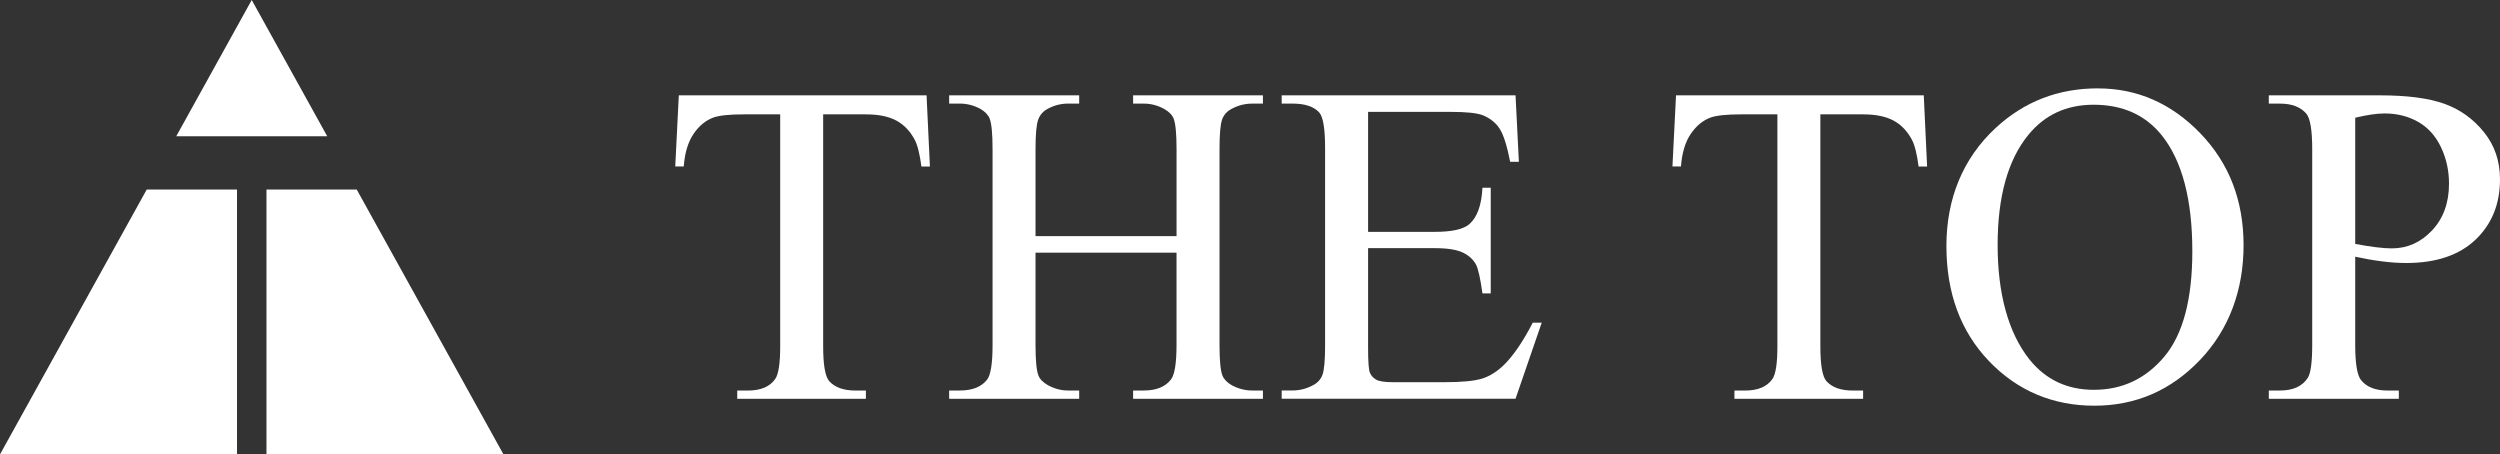
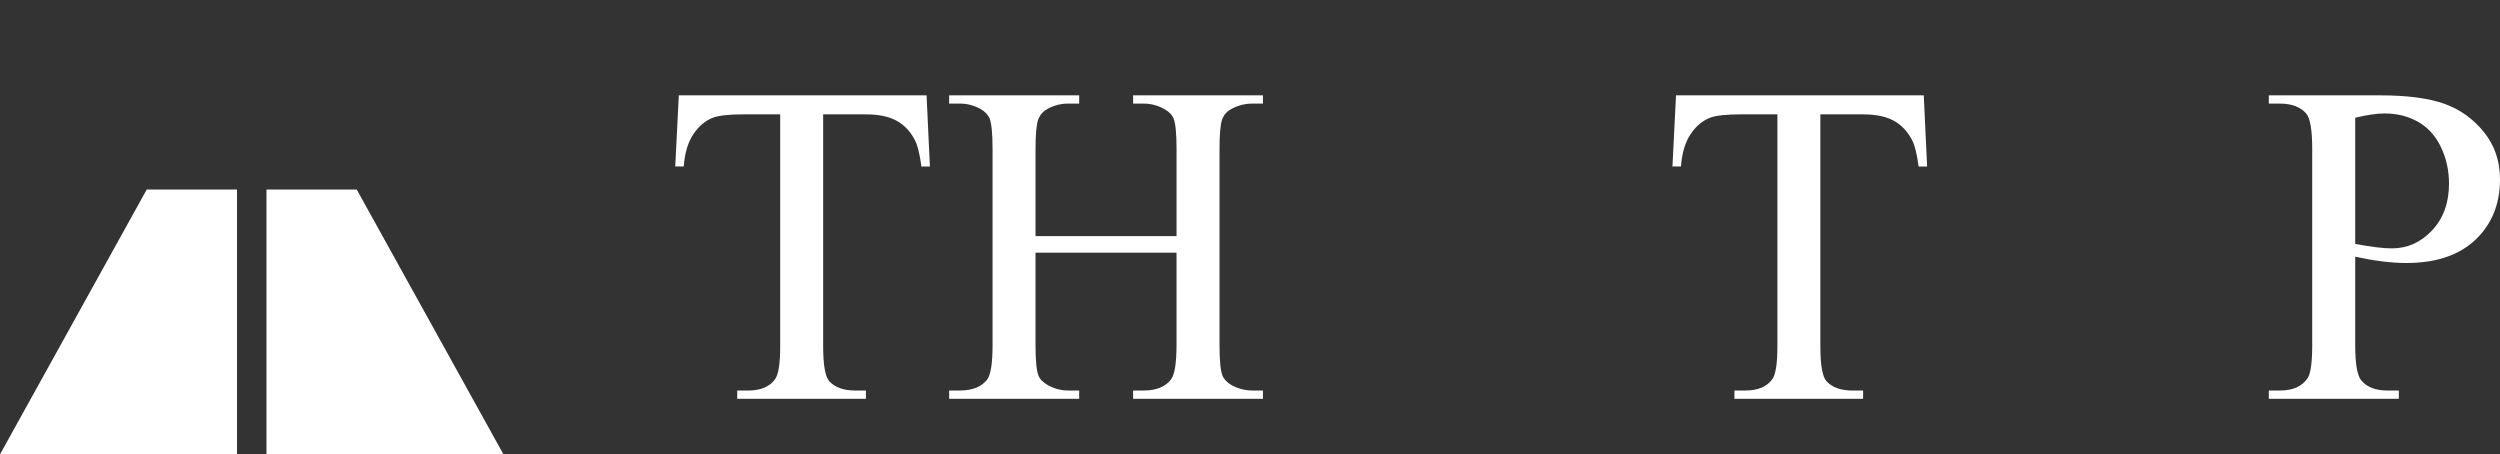
<svg xmlns="http://www.w3.org/2000/svg" viewBox="0 0 791.34 143.83">
  <rect x="0" y="0" width="791.34" height="143.83" fill="#333333" stroke="none" />
  <path d="m293.29,30.18l1.06,22.53h-2.69c-.52-3.97-1.23-6.8-2.13-8.5-1.46-2.74-3.41-4.76-5.84-6.06-2.43-1.3-5.63-1.95-9.6-1.95h-13.53v73.39c0,5.9.64,9.59,1.91,11.05,1.79,1.98,4.56,2.98,8.29,2.98h3.33v2.62h-40.73v-2.62h3.4c4.06,0,6.94-1.23,8.64-3.68,1.04-1.51,1.56-4.96,1.56-10.34V36.2h-11.55c-4.49,0-7.67.33-9.56.99-2.46.9-4.56,2.62-6.3,5.17-1.75,2.55-2.79,6-3.12,10.34h-2.69l1.13-22.53h78.42Z" style="fill:#fff; stroke-width:0px;" />
  <path d="m327.79,74.74h44.63v-27.48c0-4.91-.31-8.15-.92-9.71-.47-1.18-1.46-2.2-2.98-3.05-2.03-1.13-4.18-1.7-6.45-1.7h-3.4v-2.62h41.09v2.62h-3.4c-2.27,0-4.42.54-6.45,1.63-1.51.76-2.54,1.9-3.08,3.43-.54,1.54-.81,4.67-.81,9.39v61.98c0,4.86.31,8.08.92,9.63.47,1.18,1.44,2.2,2.9,3.05,2.08,1.13,4.25,1.7,6.52,1.7h3.4v2.62h-41.09v-2.62h3.4c3.92,0,6.78-1.16,8.57-3.47,1.18-1.51,1.77-5.15,1.77-10.91v-29.26h-44.63v29.26c0,4.86.31,8.08.92,9.63.47,1.18,1.46,2.2,2.98,3.05,2.03,1.13,4.18,1.7,6.45,1.7h3.47v2.62h-41.16v-2.62h3.4c3.97,0,6.85-1.16,8.64-3.47,1.13-1.51,1.7-5.15,1.7-10.91v-61.98c0-4.91-.31-8.15-.92-9.71-.47-1.18-1.44-2.2-2.9-3.05-2.08-1.13-4.25-1.7-6.52-1.7h-3.4v-2.62h41.16v2.62h-3.47c-2.27,0-4.42.54-6.45,1.63-1.46.76-2.48,1.9-3.05,3.43-.57,1.54-.85,4.67-.85,9.39v27.48Z" style="fill:#fff; stroke-width:0px;" />
-   <path d="m433.05,35.42v37.97h21.11c5.48,0,9.14-.83,10.98-2.48,2.46-2.17,3.83-6,4.11-11.48h2.62v33.44h-2.62c-.66-4.68-1.32-7.67-1.98-9-.85-1.65-2.24-2.95-4.18-3.9-1.94-.94-4.91-1.42-8.93-1.42h-21.11v31.66c0,4.25.19,6.84.57,7.76.38.92,1.04,1.65,1.98,2.2.94.54,2.74.81,5.38.81h16.29c5.43,0,9.37-.38,11.83-1.13,2.45-.75,4.82-2.24,7.08-4.46,2.93-2.93,5.93-7.34,9-13.25h2.83l-8.29,24.08h-74.02v-2.62h3.4c2.27,0,4.42-.54,6.45-1.63,1.51-.75,2.54-1.89,3.08-3.4.54-1.51.81-4.6.81-9.28v-62.41c0-6.09-.61-9.85-1.84-11.26-1.7-1.89-4.53-2.83-8.5-2.83h-3.4v-2.62h74.02l1.06,21.04h-2.76c-.99-5.05-2.09-8.52-3.29-10.41-1.2-1.89-2.99-3.33-5.35-4.32-1.89-.71-5.22-1.06-9.99-1.06h-26.35Z" style="fill:#fff; stroke-width:0px;" />
  <path d="m608.94,30.18l1.06,22.53h-2.69c-.52-3.97-1.23-6.8-2.13-8.5-1.46-2.74-3.41-4.76-5.84-6.06-2.43-1.3-5.63-1.95-9.6-1.95h-13.53v73.39c0,5.9.64,9.59,1.91,11.05,1.79,1.98,4.56,2.98,8.29,2.98h3.33v2.62h-40.73v-2.62h3.4c4.06,0,6.94-1.23,8.64-3.68,1.04-1.51,1.56-4.96,1.56-10.34V36.2h-11.55c-4.49,0-7.67.33-9.56.99-2.46.9-4.56,2.62-6.3,5.17-1.75,2.55-2.79,6-3.12,10.34h-2.69l1.13-22.53h78.42Z" style="fill:#fff; stroke-width:0px;" />
-   <path d="m664.05,27.98c12.47,0,23.27,4.74,32.41,14.2,9.14,9.47,13.71,21.29,13.71,35.45s-4.6,26.71-13.81,36.34-20.35,14.45-33.43,14.45-24.33-4.7-33.33-14.1c-9-9.4-13.49-21.56-13.49-36.48s5.19-27.7,15.58-37.33c9.02-8.36,19.81-12.54,32.37-12.54Zm-1.34,5.17c-8.6,0-15.49,3.19-20.68,9.56-6.47,7.93-9.71,19.55-9.71,34.85s3.35,27.74,10.06,36.2c5.15,6.42,11.95,9.63,20.4,9.63,9.02,0,16.47-3.52,22.35-10.56,5.88-7.04,8.82-18.13,8.82-33.29,0-16.43-3.24-28.69-9.71-36.76-5.2-6.42-12.37-9.63-21.53-9.63Z" style="fill:#fff; stroke-width:0px;" />
  <path d="m745.51,81.25v27.98c0,6.05.66,9.8,1.98,11.26,1.79,2.08,4.51,3.12,8.15,3.12h3.68v2.62h-41.16v-2.62h3.61c4.06,0,6.96-1.32,8.71-3.97.94-1.46,1.42-4.94,1.42-10.41v-62.05c0-6.04-.64-9.8-1.91-11.26-1.84-2.08-4.58-3.12-8.22-3.12h-3.61v-2.62h35.21c8.59,0,15.37.89,20.33,2.66,4.96,1.77,9.14,4.76,12.54,8.96,3.4,4.2,5.1,9.19,5.1,14.95,0,7.84-2.59,14.22-7.76,19.13s-12.48,7.37-21.92,7.37c-2.31,0-4.82-.16-7.51-.5-2.69-.33-5.57-.83-8.64-1.49Zm0-4.04c2.5.47,4.72.83,6.66,1.06,1.94.24,3.59.35,4.96.35,4.91,0,9.15-1.9,12.72-5.7,3.56-3.8,5.35-8.72,5.35-14.77,0-4.16-.85-8.02-2.55-11.58-1.7-3.56-4.11-6.23-7.23-8-3.12-1.77-6.66-2.66-10.63-2.66-2.41,0-5.5.45-9.28,1.35v39.95Z" style="fill:#fff; stroke-width:0px;" />
-   <polygon points="103.58 43.13 79.68 0 55.79 43.13 103.58 43.13" style="fill:#fff; stroke-width:0px;" />
  <polygon points="75.02 60 46.44 60 0 143.83 75.02 143.83 75.02 60" style="fill:#fff; stroke-width:0px;" />
  <polygon points="84.35 143.83 159.37 143.83 112.92 60 84.35 60 84.35 143.83" style="fill:#fff; stroke-width:0px;" />
</svg>